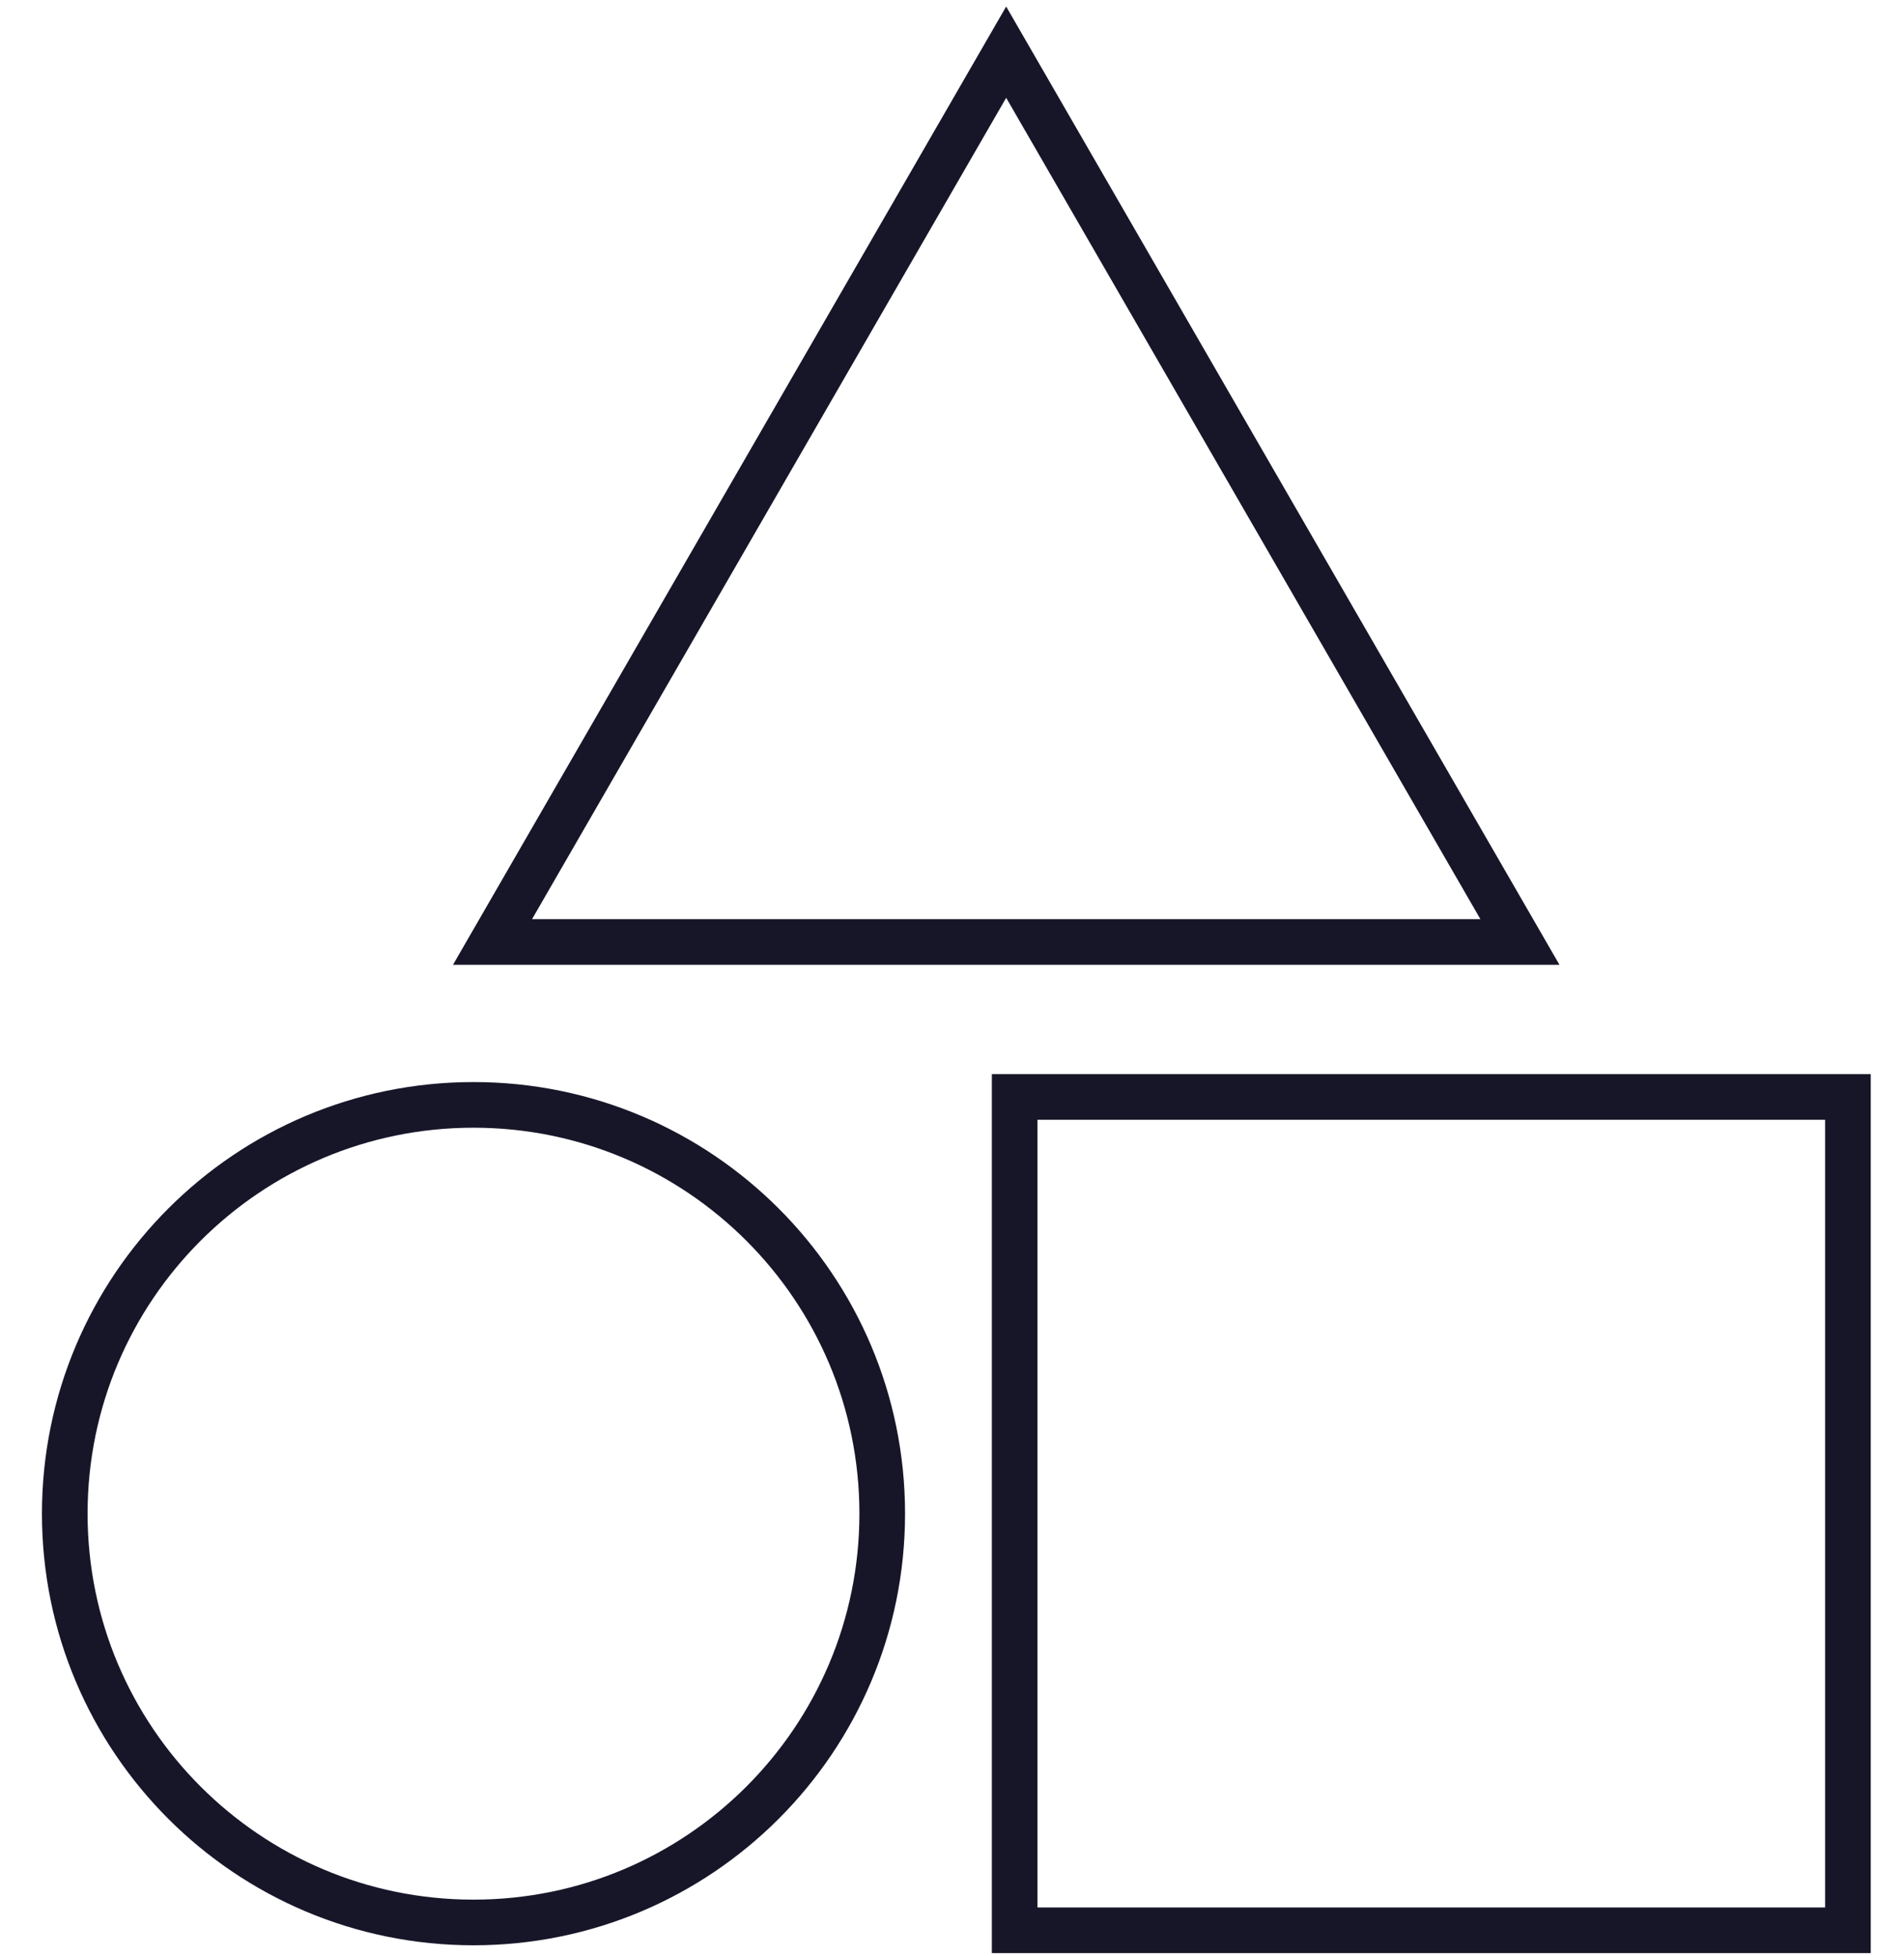
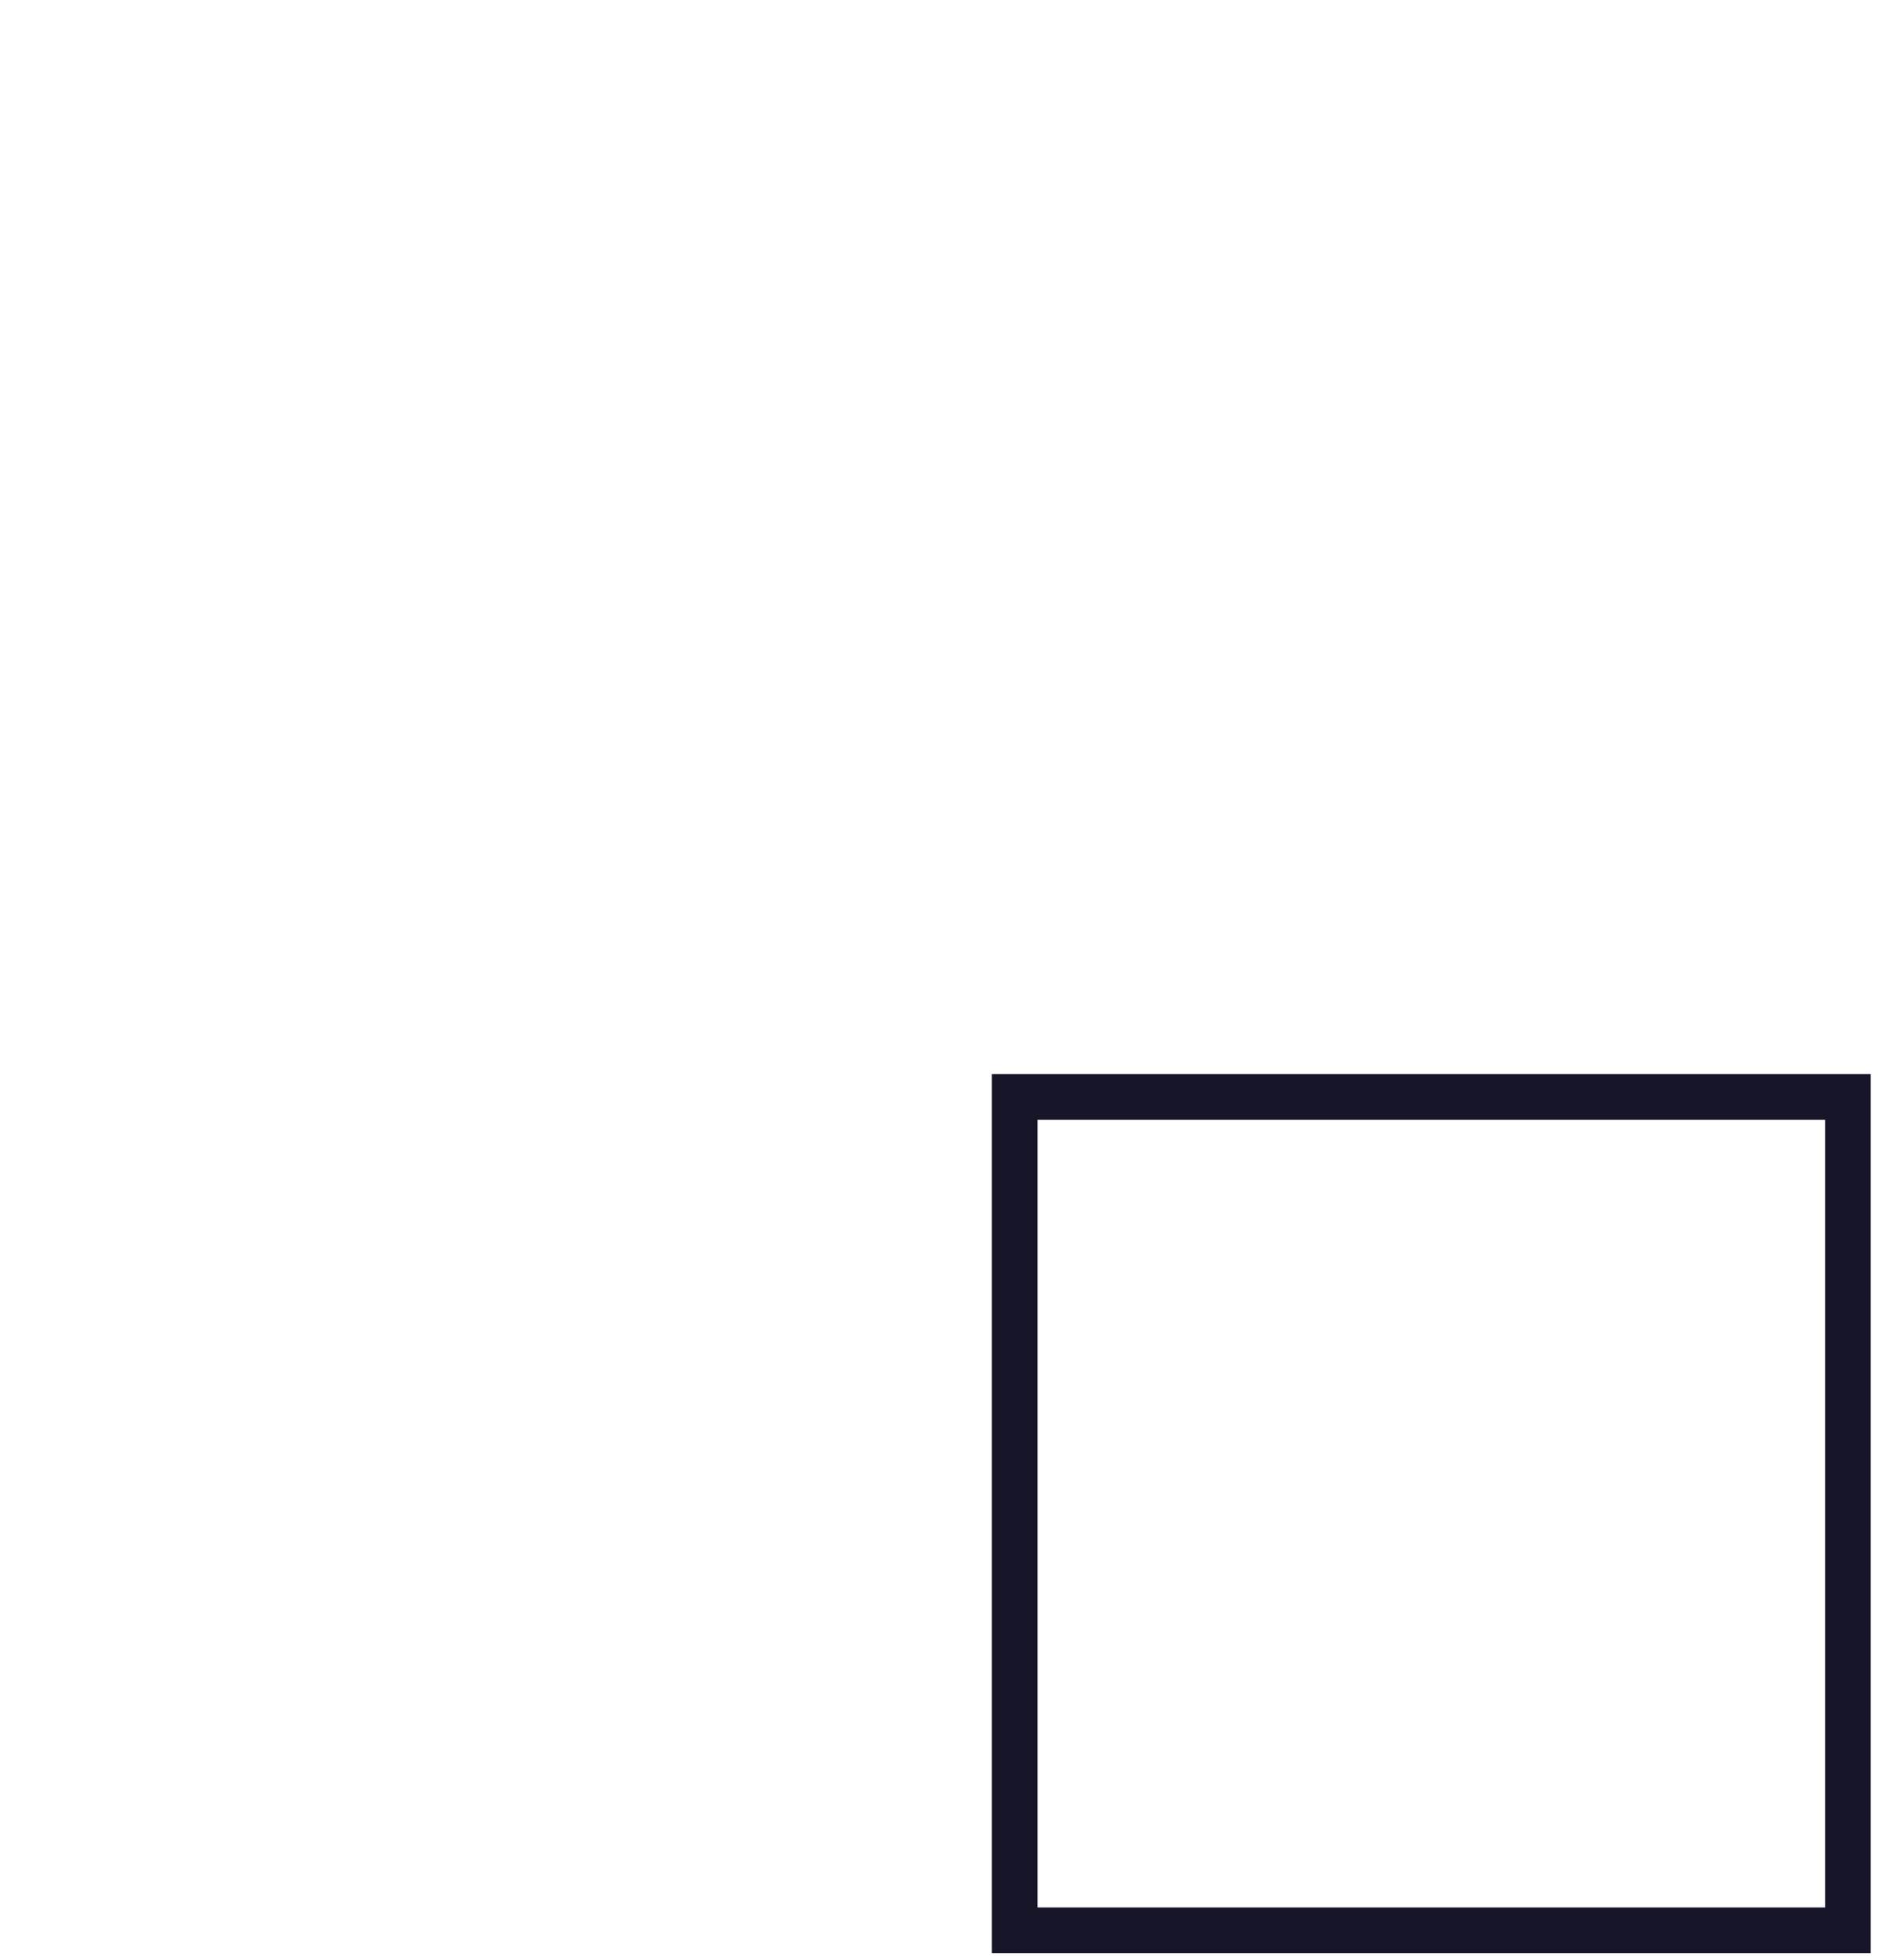
<svg xmlns="http://www.w3.org/2000/svg" width="73" height="75" viewBox="0 0 73 75" fill="none">
  <g id="Frame 12">
    <g id="Group">
-       <path id="Vector" d="M38.577 2L18.883 36.112H58.275L38.577 2Z" stroke="#171629" stroke-width="1.75" stroke-miterlimit="10" />
-       <path id="Vector_2" d="M18.154 73.7C26.809 73.7 33.825 66.683 33.825 58.028C33.825 49.373 26.809 42.357 18.154 42.357C9.499 42.357 2.483 49.373 2.483 58.028C2.483 66.683 9.499 73.7 18.154 73.7Z" stroke="#171629" stroke-width="1.75" stroke-miterlimit="10" />
      <path id="Vector_3" d="M70.85 42.053H38.903V74H70.85V42.053Z" stroke="#171629" stroke-width="1.75" stroke-miterlimit="10" />
    </g>
  </g>
</svg>